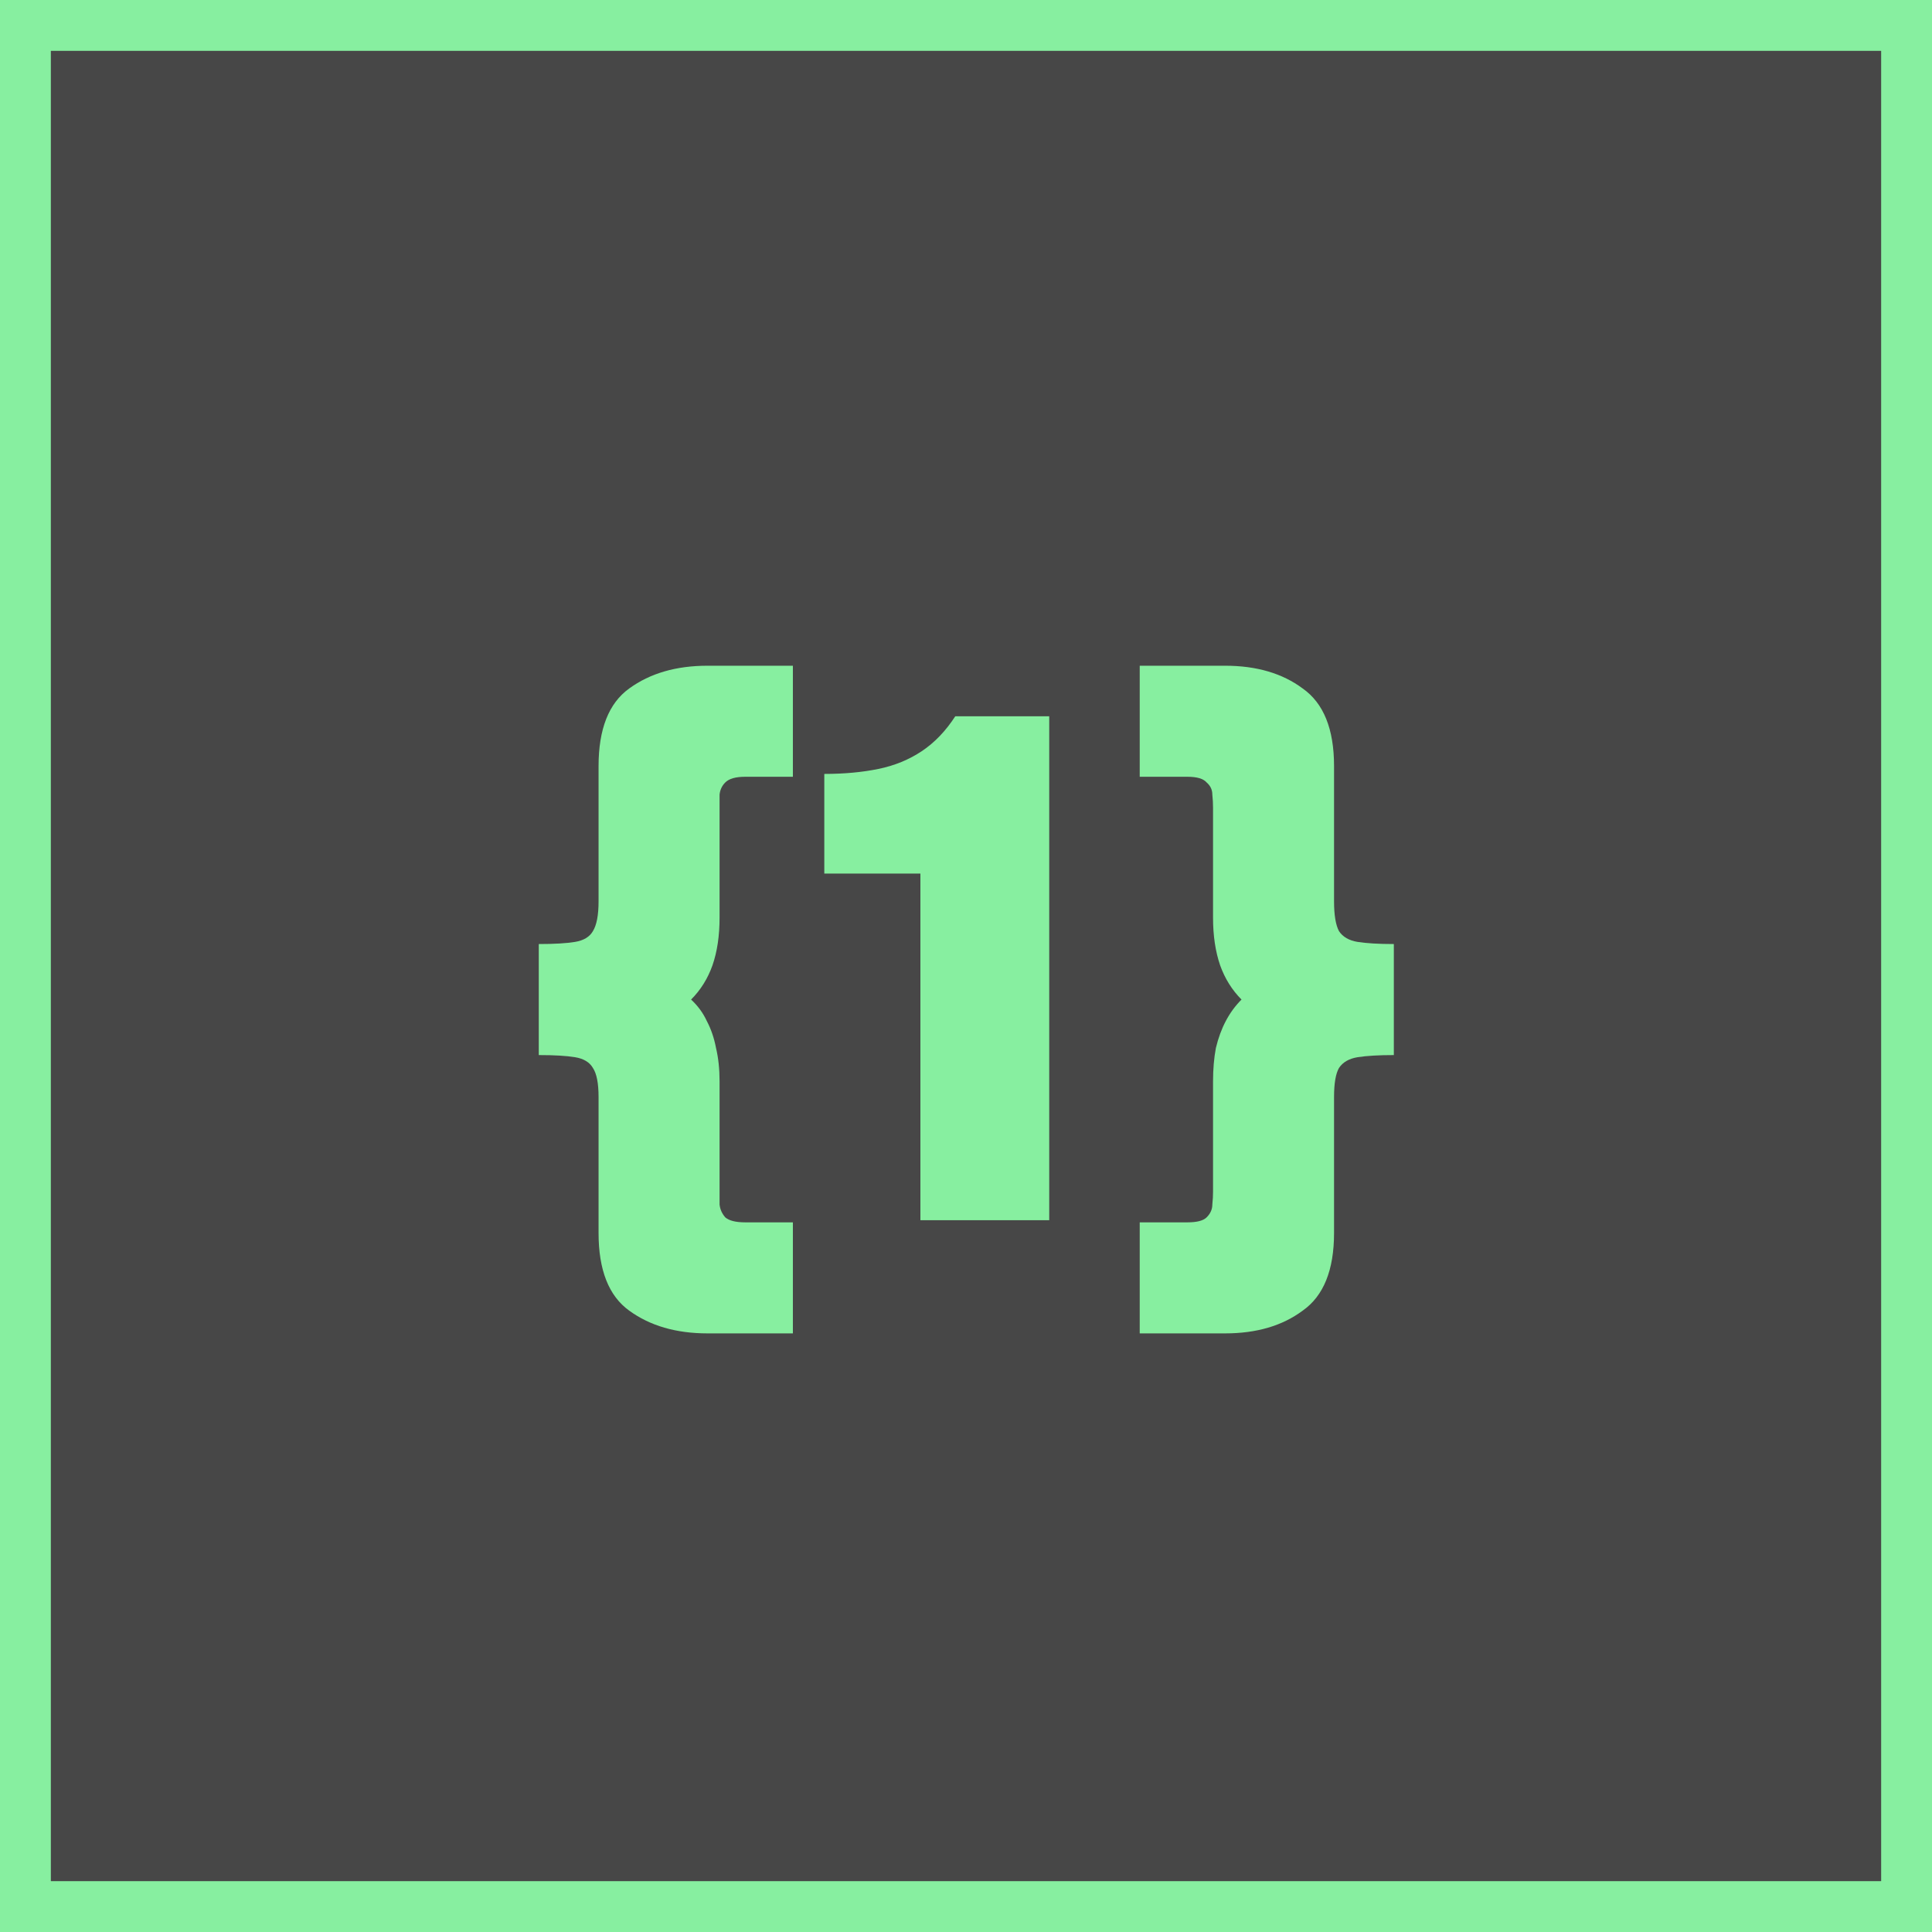
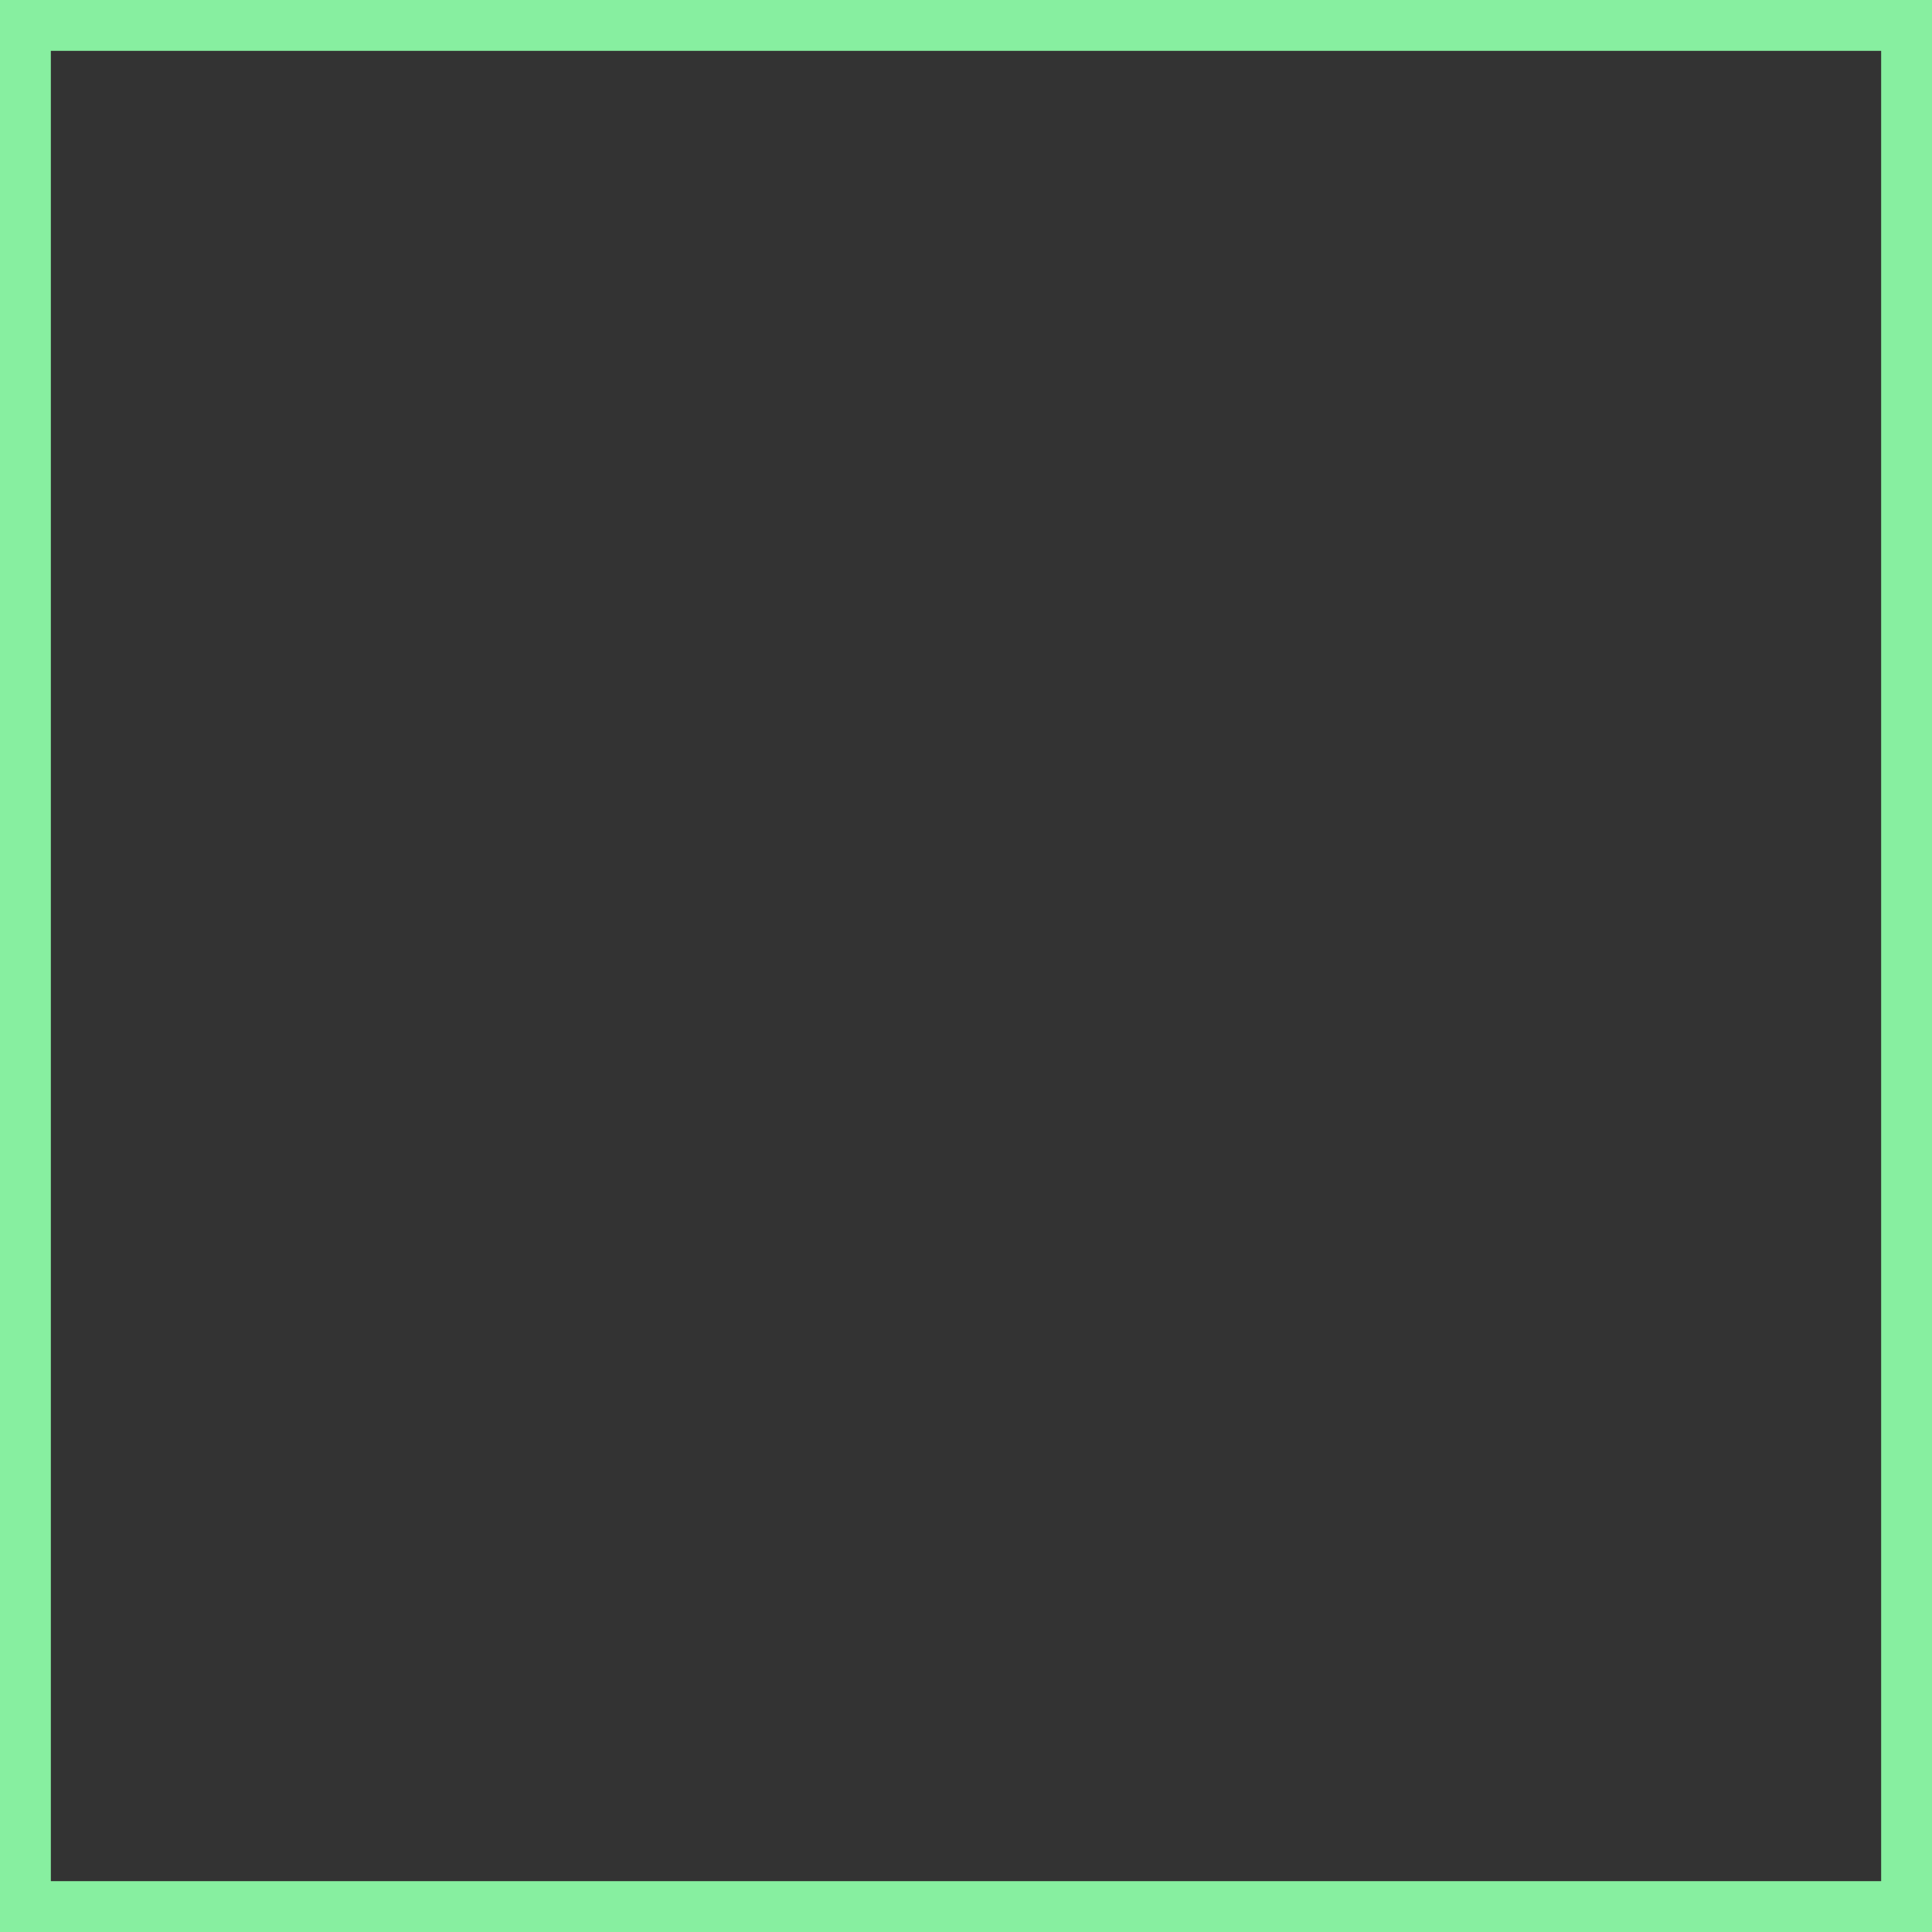
<svg xmlns="http://www.w3.org/2000/svg" width="38" height="38" viewBox="0 0 38 38" fill="none">
  <rect x="0" y="0" width="38" height="38" fill="#333333" stroke="none" />
-   <rect x="0.5" y="0.5" width="37" height="37" fill="white" fill-opacity="0.1" />
  <rect x="0.5" y="0.5" width="37" height="37" stroke="#87EFA0" />
-   <path d="M13.915 26.226C13.299 26.226 12.786 26.077 12.375 25.778C11.974 25.489 11.773 24.98 11.773 24.252V21.578C11.773 21.307 11.736 21.116 11.661 21.004C11.596 20.892 11.479 20.822 11.311 20.794C11.143 20.766 10.905 20.752 10.597 20.752V18.568C10.905 18.568 11.143 18.554 11.311 18.526C11.479 18.498 11.596 18.428 11.661 18.316C11.736 18.195 11.773 17.999 11.773 17.728V15.068C11.773 14.34 11.974 13.831 12.375 13.542C12.786 13.243 13.299 13.094 13.915 13.094H15.595V15.278H14.657C14.471 15.278 14.34 15.315 14.265 15.39C14.2 15.455 14.163 15.535 14.153 15.628C14.153 15.721 14.153 15.81 14.153 15.894V18.05C14.153 18.405 14.107 18.717 14.013 18.988C13.92 19.249 13.78 19.473 13.593 19.66C13.724 19.781 13.827 19.921 13.901 20.08C13.985 20.239 14.046 20.416 14.083 20.612C14.13 20.808 14.153 21.027 14.153 21.27V23.44C14.153 23.515 14.153 23.599 14.153 23.692C14.163 23.785 14.2 23.869 14.265 23.944C14.34 24.009 14.471 24.042 14.657 24.042H15.595V26.226H13.915ZM18.103 24V17.182H16.213V15.222C16.605 15.222 16.959 15.189 17.277 15.124C17.594 15.059 17.879 14.942 18.131 14.774C18.383 14.606 18.602 14.377 18.789 14.088H20.637V24H18.103ZM24.097 26.226H22.417V24.042H23.355C23.542 24.042 23.668 24.009 23.733 23.944C23.808 23.869 23.845 23.785 23.845 23.692C23.855 23.599 23.859 23.515 23.859 23.44V21.27C23.859 21.027 23.878 20.808 23.915 20.612C23.962 20.416 24.027 20.239 24.111 20.08C24.195 19.921 24.298 19.781 24.419 19.66C24.233 19.473 24.093 19.249 23.999 18.988C23.906 18.717 23.859 18.405 23.859 18.05V15.894C23.859 15.81 23.855 15.721 23.845 15.628C23.845 15.535 23.808 15.455 23.733 15.39C23.668 15.315 23.542 15.278 23.355 15.278H22.417V13.094H24.097C24.713 13.094 25.222 13.243 25.623 13.542C26.034 13.831 26.239 14.34 26.239 15.068V17.728C26.239 17.999 26.272 18.195 26.337 18.316C26.412 18.428 26.533 18.498 26.701 18.526C26.879 18.554 27.117 18.568 27.415 18.568V20.752C27.117 20.752 26.879 20.766 26.701 20.794C26.533 20.822 26.412 20.892 26.337 21.004C26.272 21.116 26.239 21.307 26.239 21.578V24.252C26.239 24.98 26.034 25.489 25.623 25.778C25.222 26.077 24.713 26.226 24.097 26.226Z" fill="#87EFA0" />
</svg>